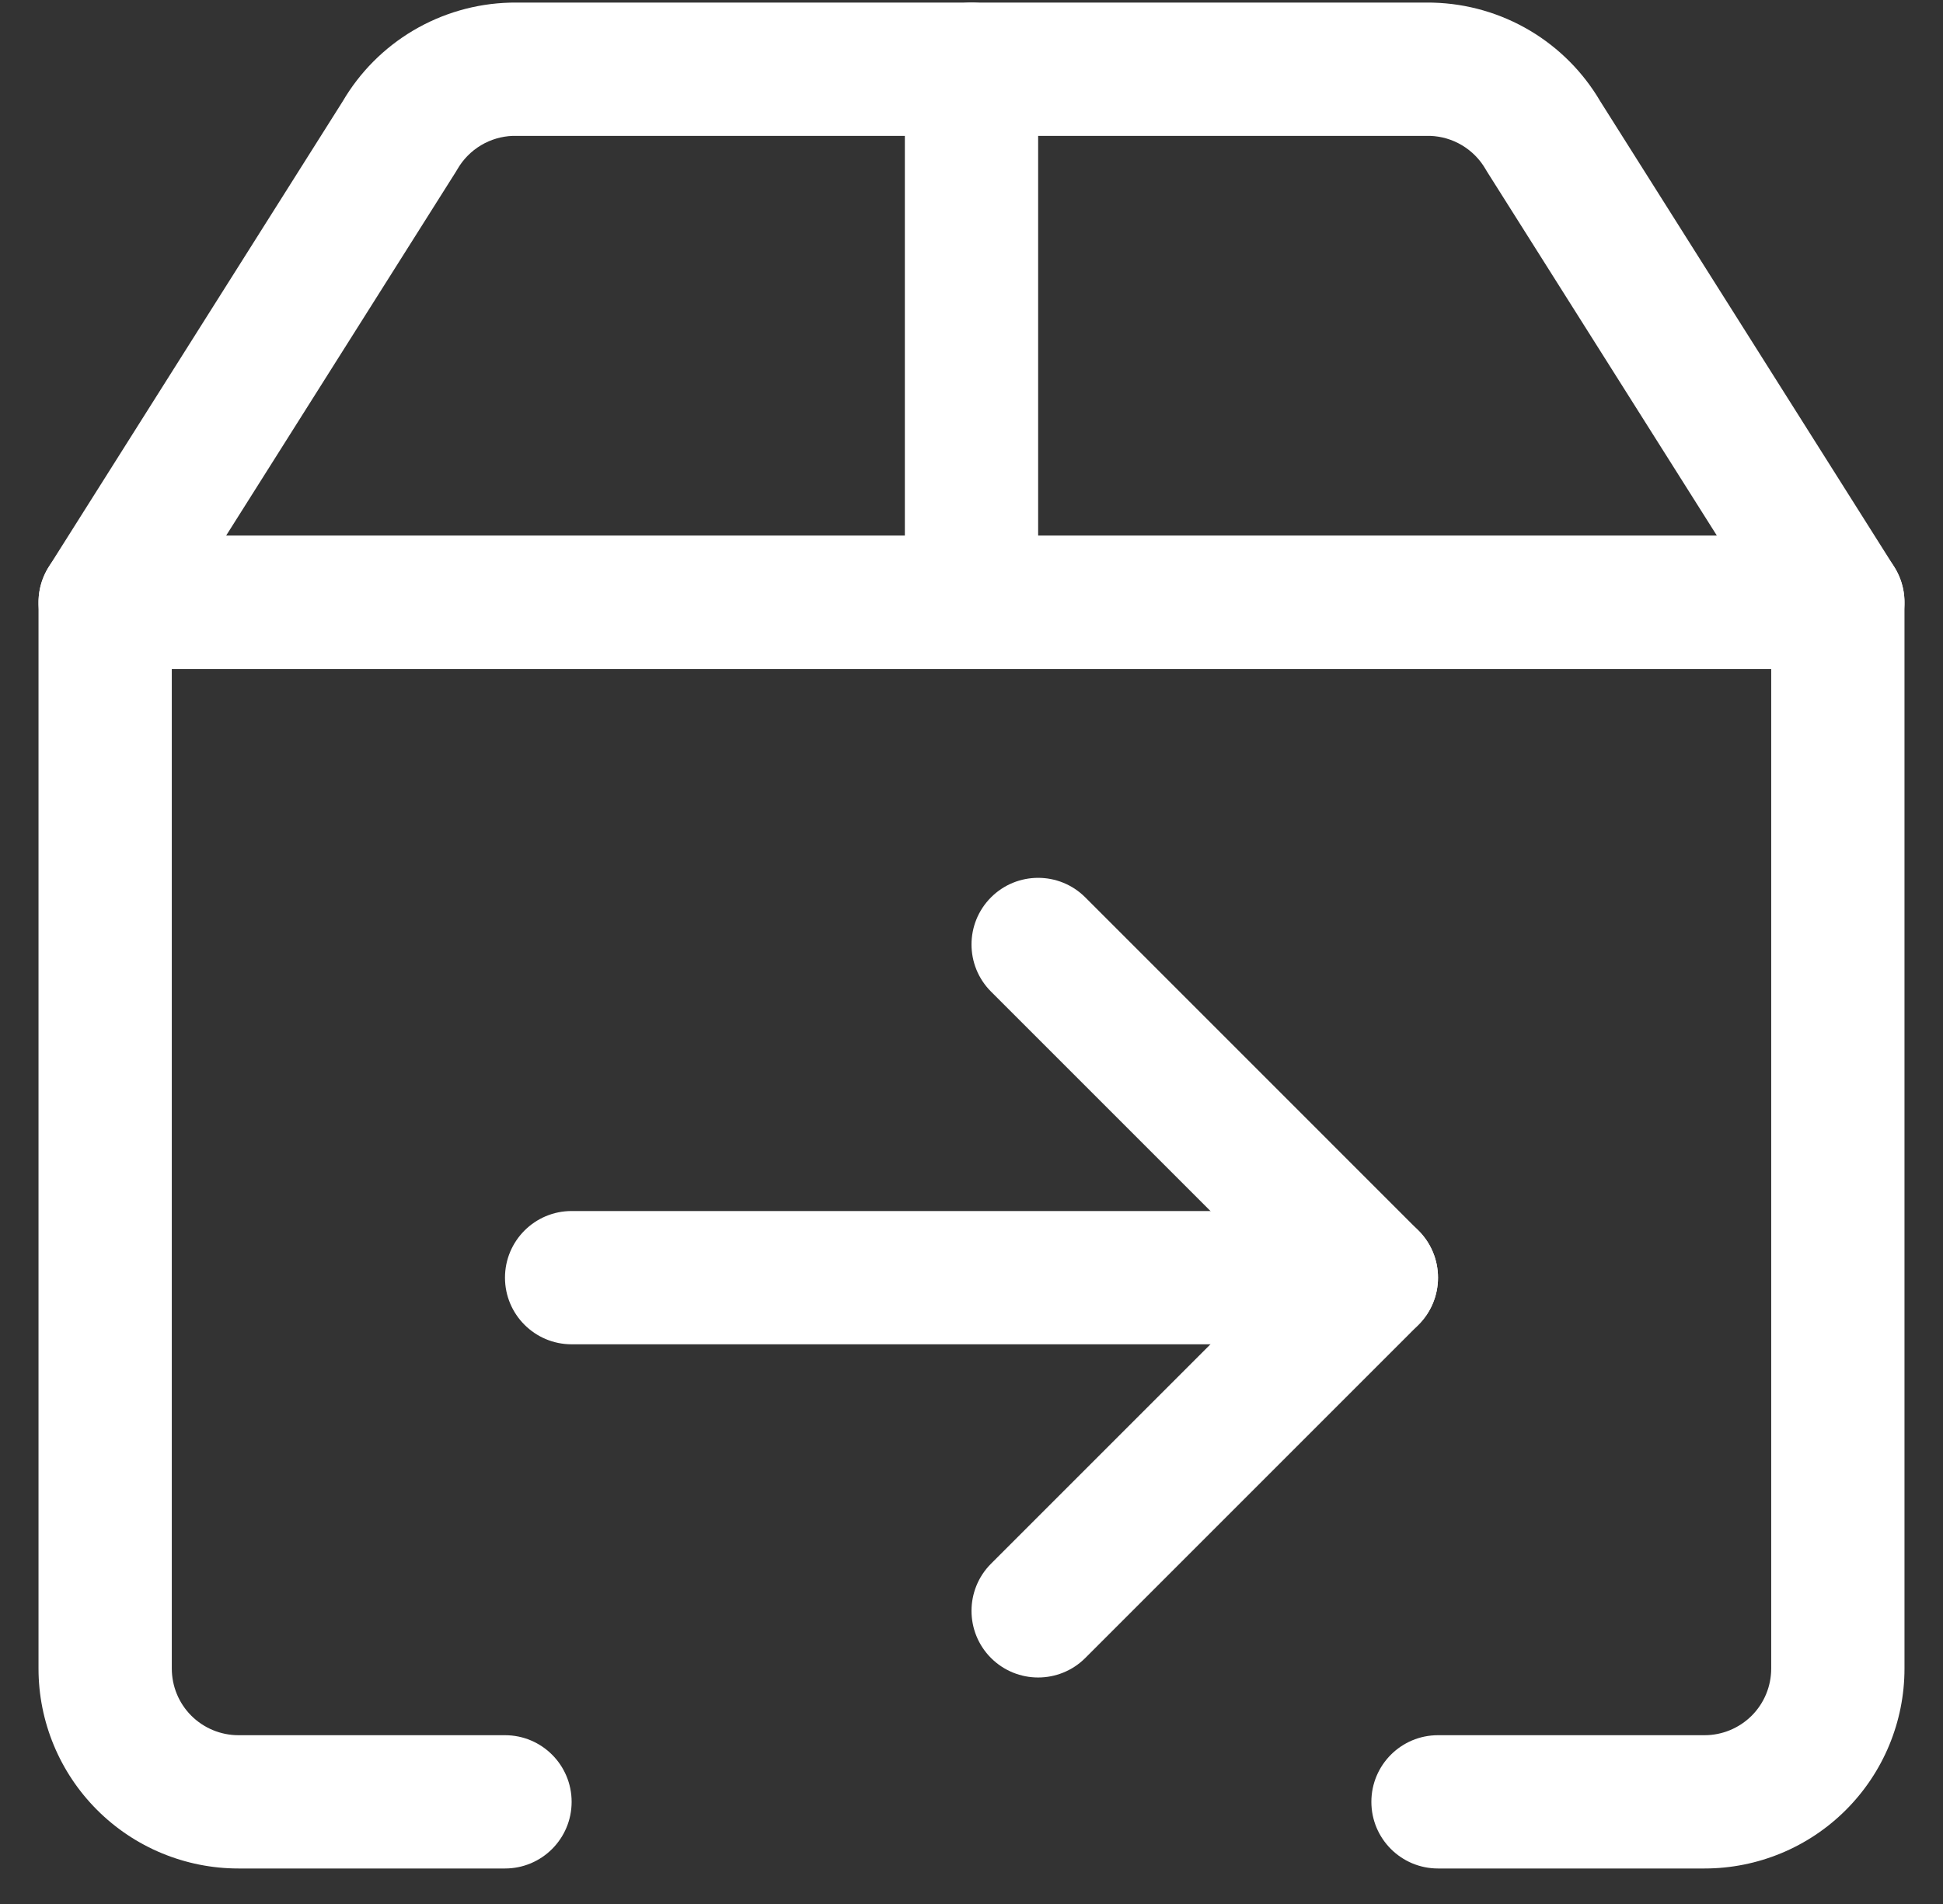
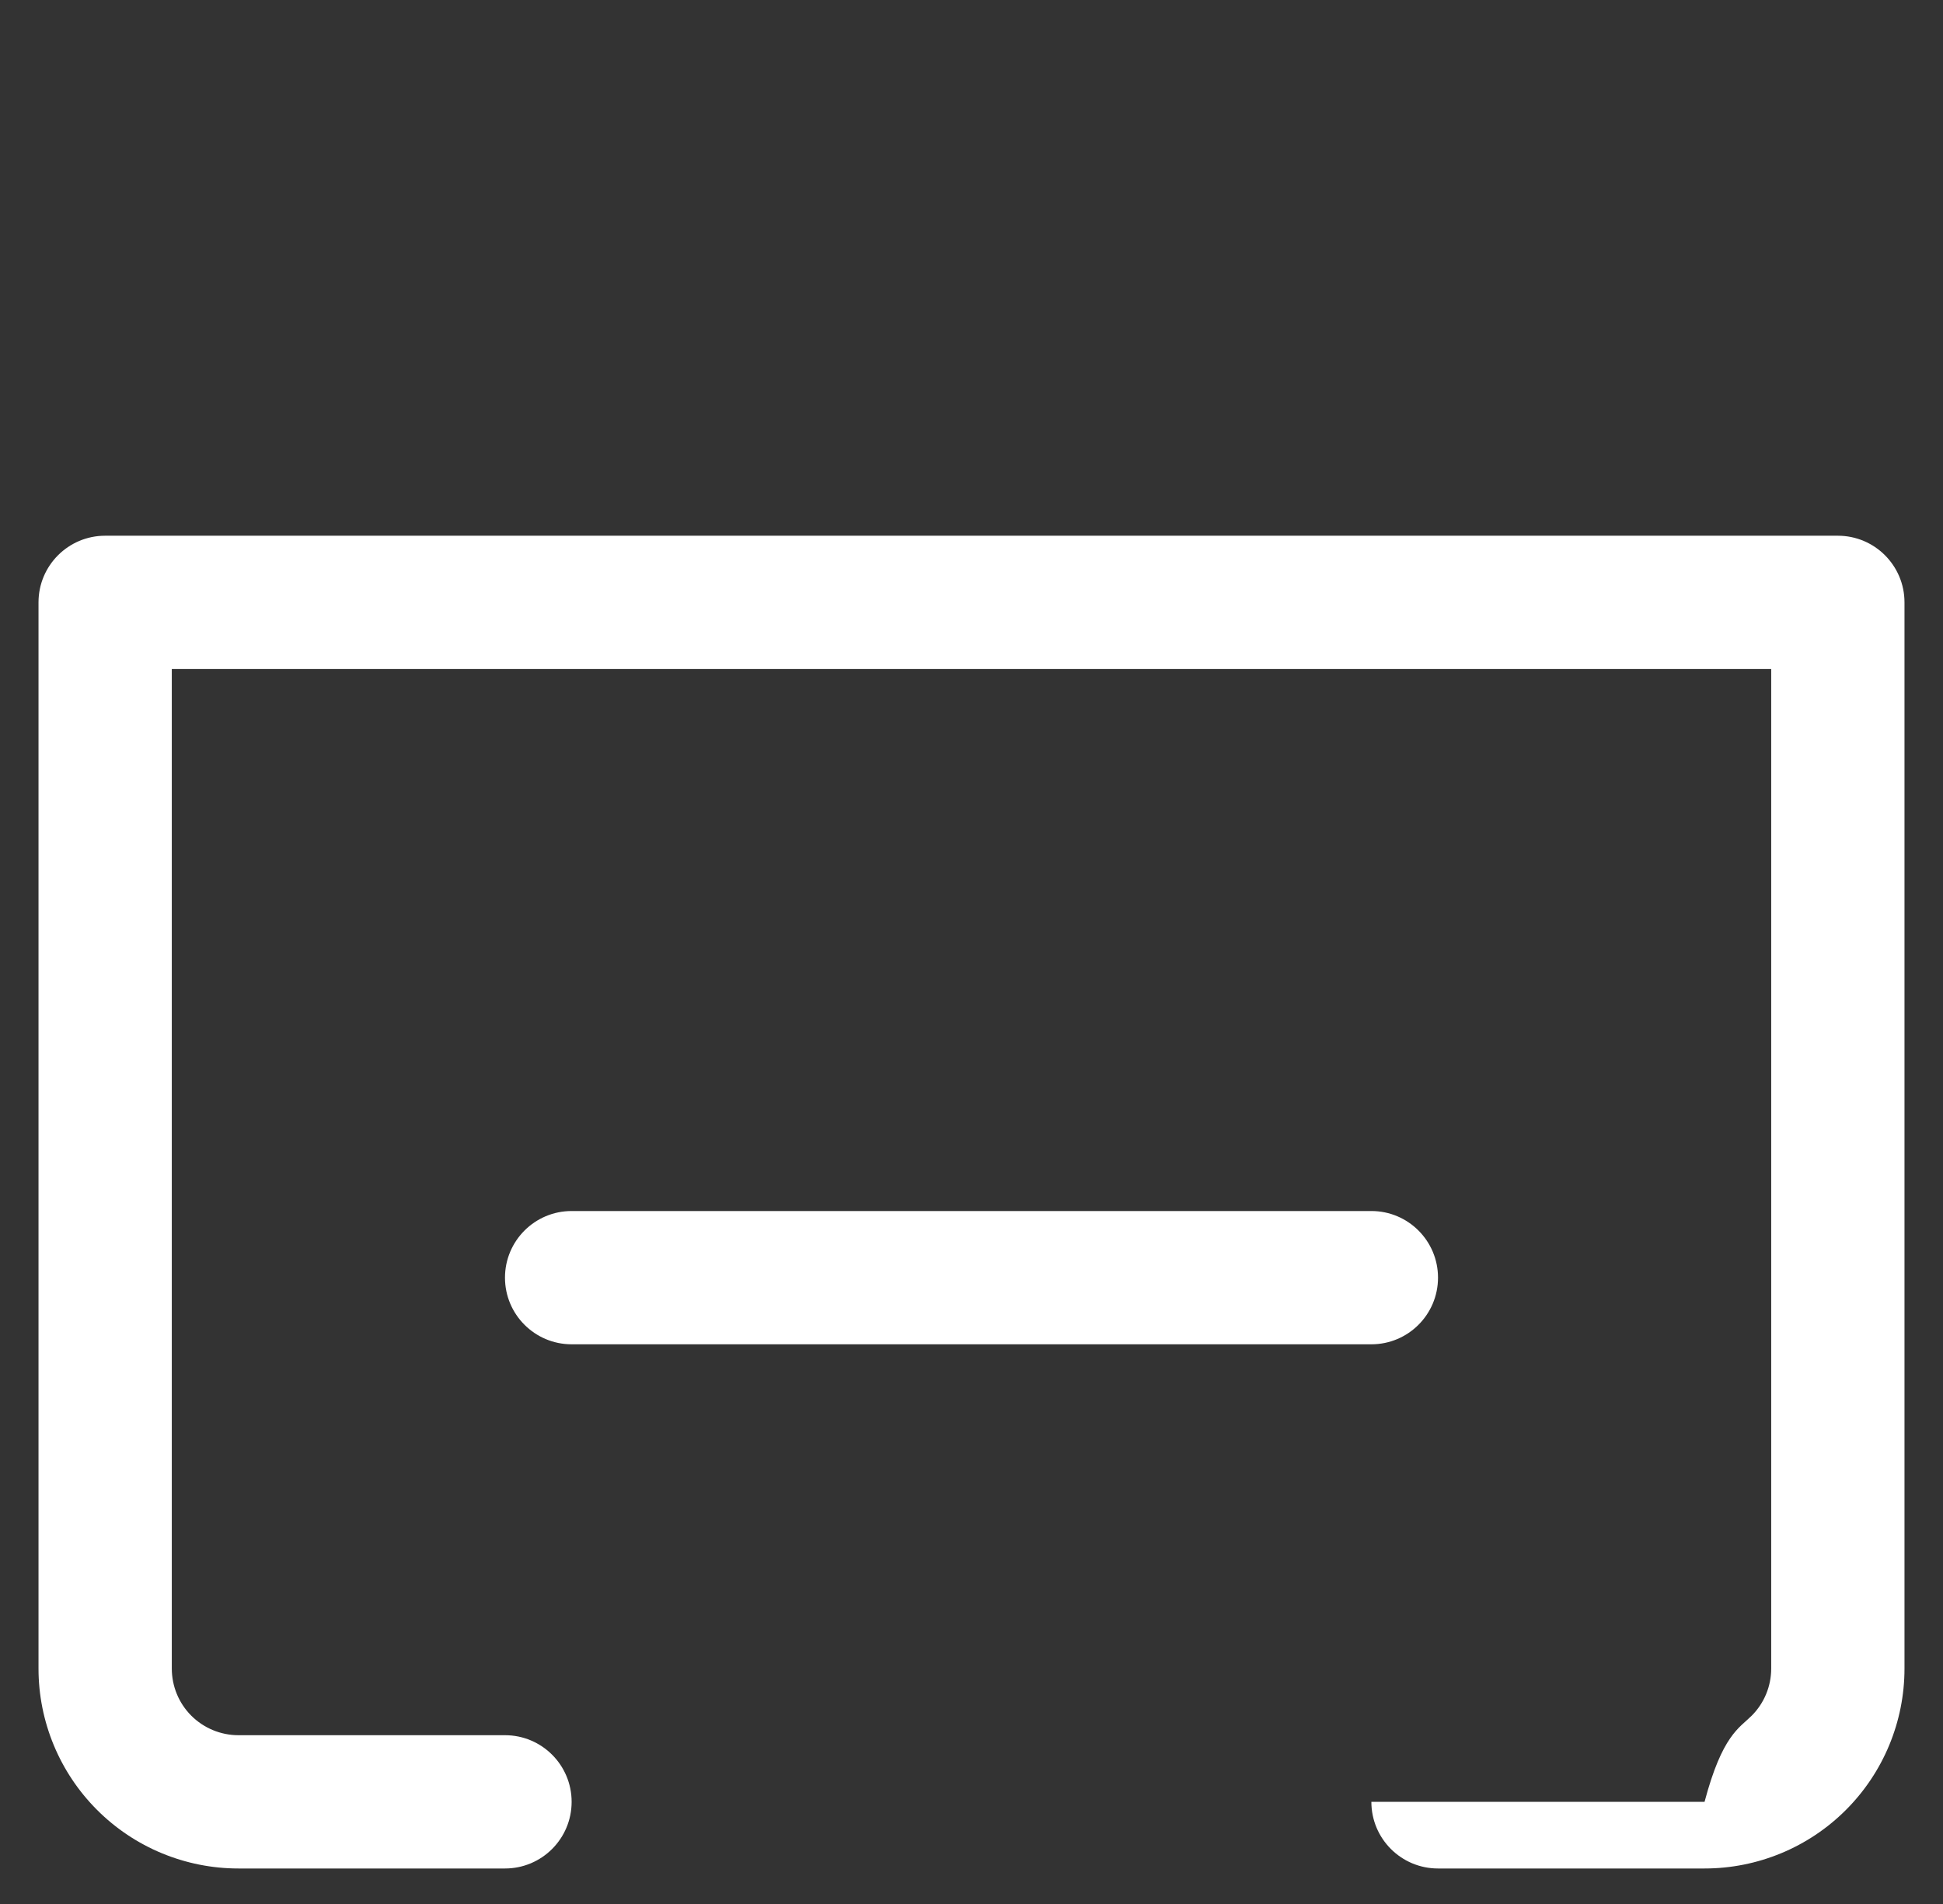
<svg xmlns="http://www.w3.org/2000/svg" width="50" height="49" viewBox="0 0 50 49" fill="none">
  <rect x="0" y="0" width="50" height="49" fill="#333333" stroke="none" />
-   <path fill-rule="evenodd" clip-rule="evenodd" d="M0.991 15.502C0.991 14.555 1.759 13.787 2.706 13.787H47.294C48.241 13.787 49.009 14.555 49.009 15.502V42.941C49.009 44.306 48.467 45.614 47.502 46.579C46.538 47.544 45.229 48.086 43.864 48.086H37.005C36.057 48.086 35.29 47.318 35.29 46.371C35.29 45.424 36.057 44.656 37.005 44.656H43.864C44.319 44.656 44.755 44.475 45.077 44.154C45.399 43.832 45.579 43.396 45.579 42.941V17.217H4.421V42.941C4.421 43.396 4.601 43.832 4.923 44.154C5.245 44.475 5.681 44.656 6.136 44.656H12.995C13.943 44.656 14.71 45.424 14.71 46.371C14.71 47.318 13.943 48.086 12.995 48.086H6.136C4.771 48.086 3.462 47.544 2.498 46.579C1.533 45.614 0.991 44.306 0.991 42.941V15.502Z" fill="white" />
-   <path fill-rule="evenodd" clip-rule="evenodd" d="M36.502 31.669C37.172 32.338 37.172 33.424 36.502 34.094L27.928 42.669C27.258 43.338 26.172 43.338 25.502 42.669C24.833 41.999 24.833 40.913 25.502 40.243L32.864 32.881L25.502 25.519C24.833 24.849 24.833 23.764 25.502 23.094C26.172 22.424 27.258 22.424 27.928 23.094L36.502 31.669Z" fill="white" />
+   <path fill-rule="evenodd" clip-rule="evenodd" d="M0.991 15.502C0.991 14.555 1.759 13.787 2.706 13.787H47.294C48.241 13.787 49.009 14.555 49.009 15.502V42.941C49.009 44.306 48.467 45.614 47.502 46.579C46.538 47.544 45.229 48.086 43.864 48.086H37.005C36.057 48.086 35.29 47.318 35.29 46.371H43.864C44.319 44.656 44.755 44.475 45.077 44.154C45.399 43.832 45.579 43.396 45.579 42.941V17.217H4.421V42.941C4.421 43.396 4.601 43.832 4.923 44.154C5.245 44.475 5.681 44.656 6.136 44.656H12.995C13.943 44.656 14.71 45.424 14.71 46.371C14.71 47.318 13.943 48.086 12.995 48.086H6.136C4.771 48.086 3.462 47.544 2.498 46.579C1.533 45.614 0.991 44.306 0.991 42.941V15.502Z" fill="white" />
  <path fill-rule="evenodd" clip-rule="evenodd" d="M37.005 32.881C37.005 33.828 36.237 34.596 35.29 34.596L14.71 34.596C13.763 34.596 12.995 33.828 12.995 32.881C12.995 31.934 13.763 31.166 14.71 31.166L35.29 31.166C36.237 31.166 37.005 31.934 37.005 32.881Z" fill="white" />
-   <path fill-rule="evenodd" clip-rule="evenodd" d="M13.122 0.068L13.167 0.067H36.833L36.878 0.068C37.758 0.091 38.618 0.34 39.375 0.79C40.12 1.234 40.742 1.859 41.181 2.608L48.744 14.586C49.078 15.115 49.098 15.783 48.796 16.33C48.495 16.877 47.919 17.217 47.294 17.217H2.706C2.081 17.217 1.505 16.877 1.204 16.33C0.902 15.783 0.922 15.115 1.256 14.586L8.819 2.608C9.258 1.859 9.879 1.234 10.625 0.79C11.382 0.34 12.242 0.091 13.122 0.068ZM13.193 3.497C12.906 3.508 12.627 3.59 12.38 3.737C12.127 3.888 11.918 4.1 11.771 4.354C11.76 4.374 11.748 4.394 11.736 4.413L5.817 13.787H44.183L38.264 4.413C38.252 4.394 38.24 4.374 38.229 4.354C38.082 4.1 37.873 3.888 37.62 3.737C37.373 3.59 37.094 3.508 36.807 3.497H13.193Z" fill="white" />
-   <path fill-rule="evenodd" clip-rule="evenodd" d="M25 0.067C25.947 0.067 26.715 0.835 26.715 1.782V15.502C26.715 16.449 25.947 17.217 25 17.217C24.053 17.217 23.285 16.449 23.285 15.502V1.782C23.285 0.835 24.053 0.067 25 0.067Z" fill="white" />
</svg>